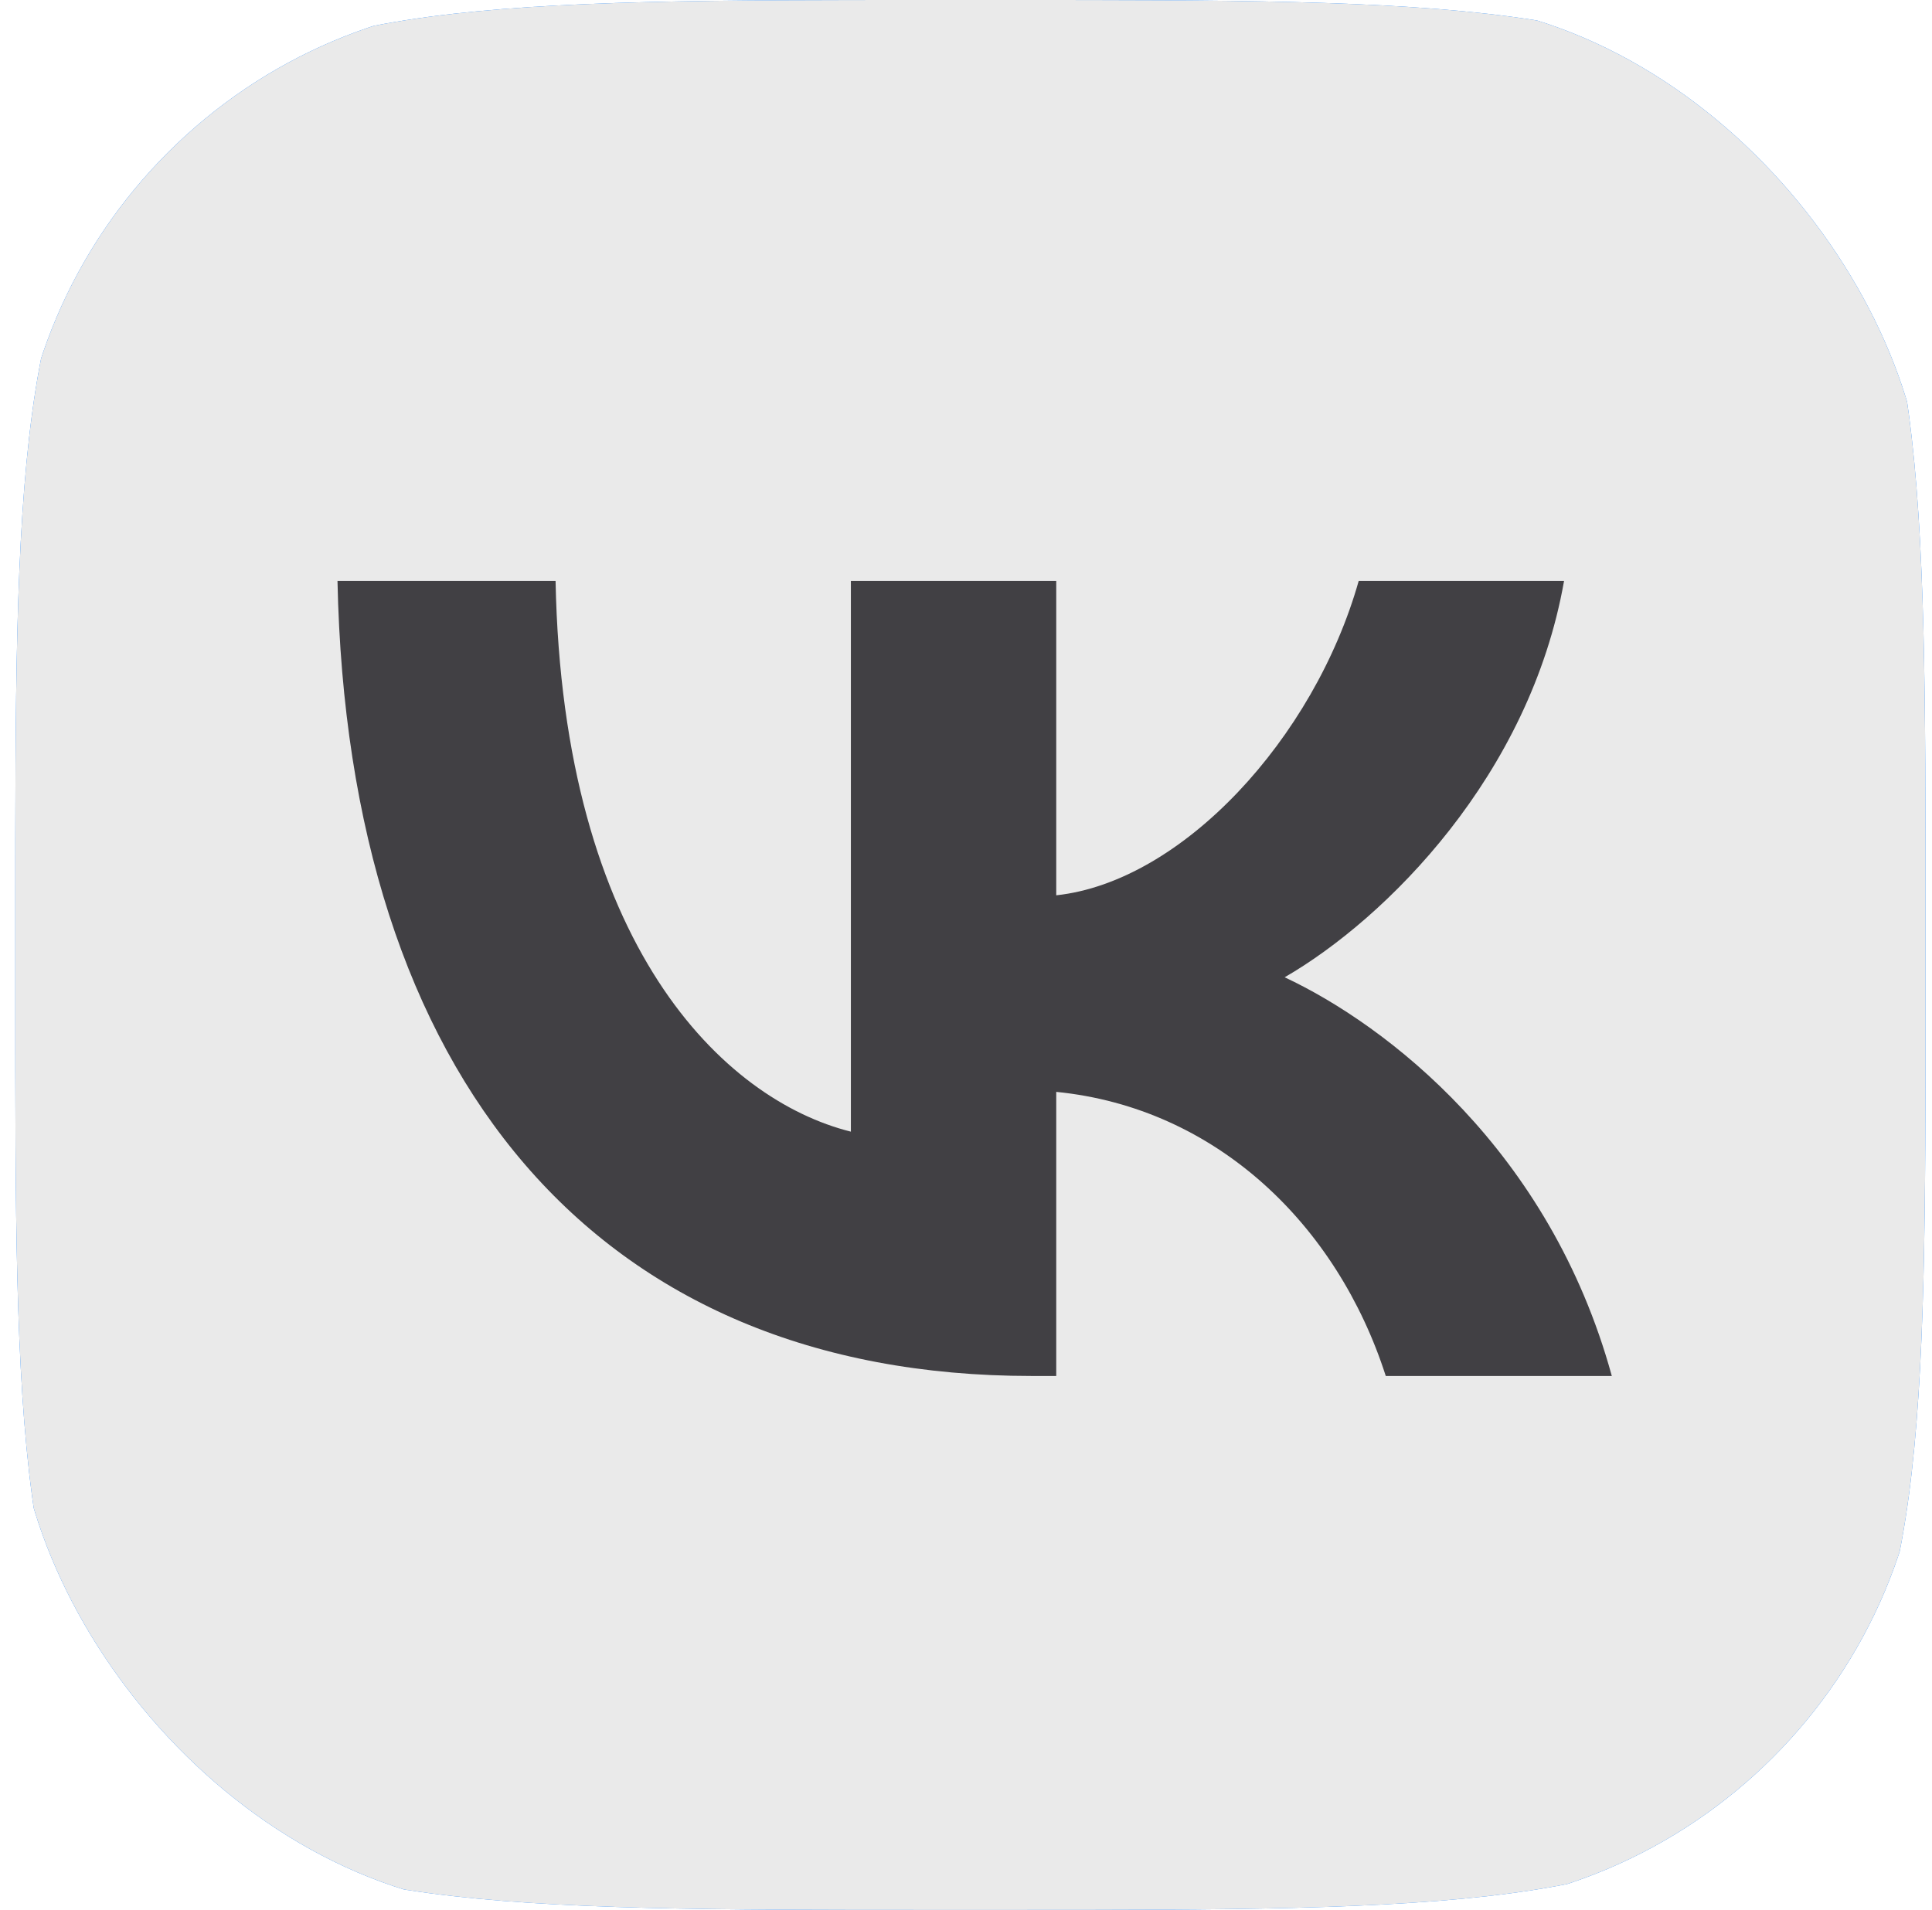
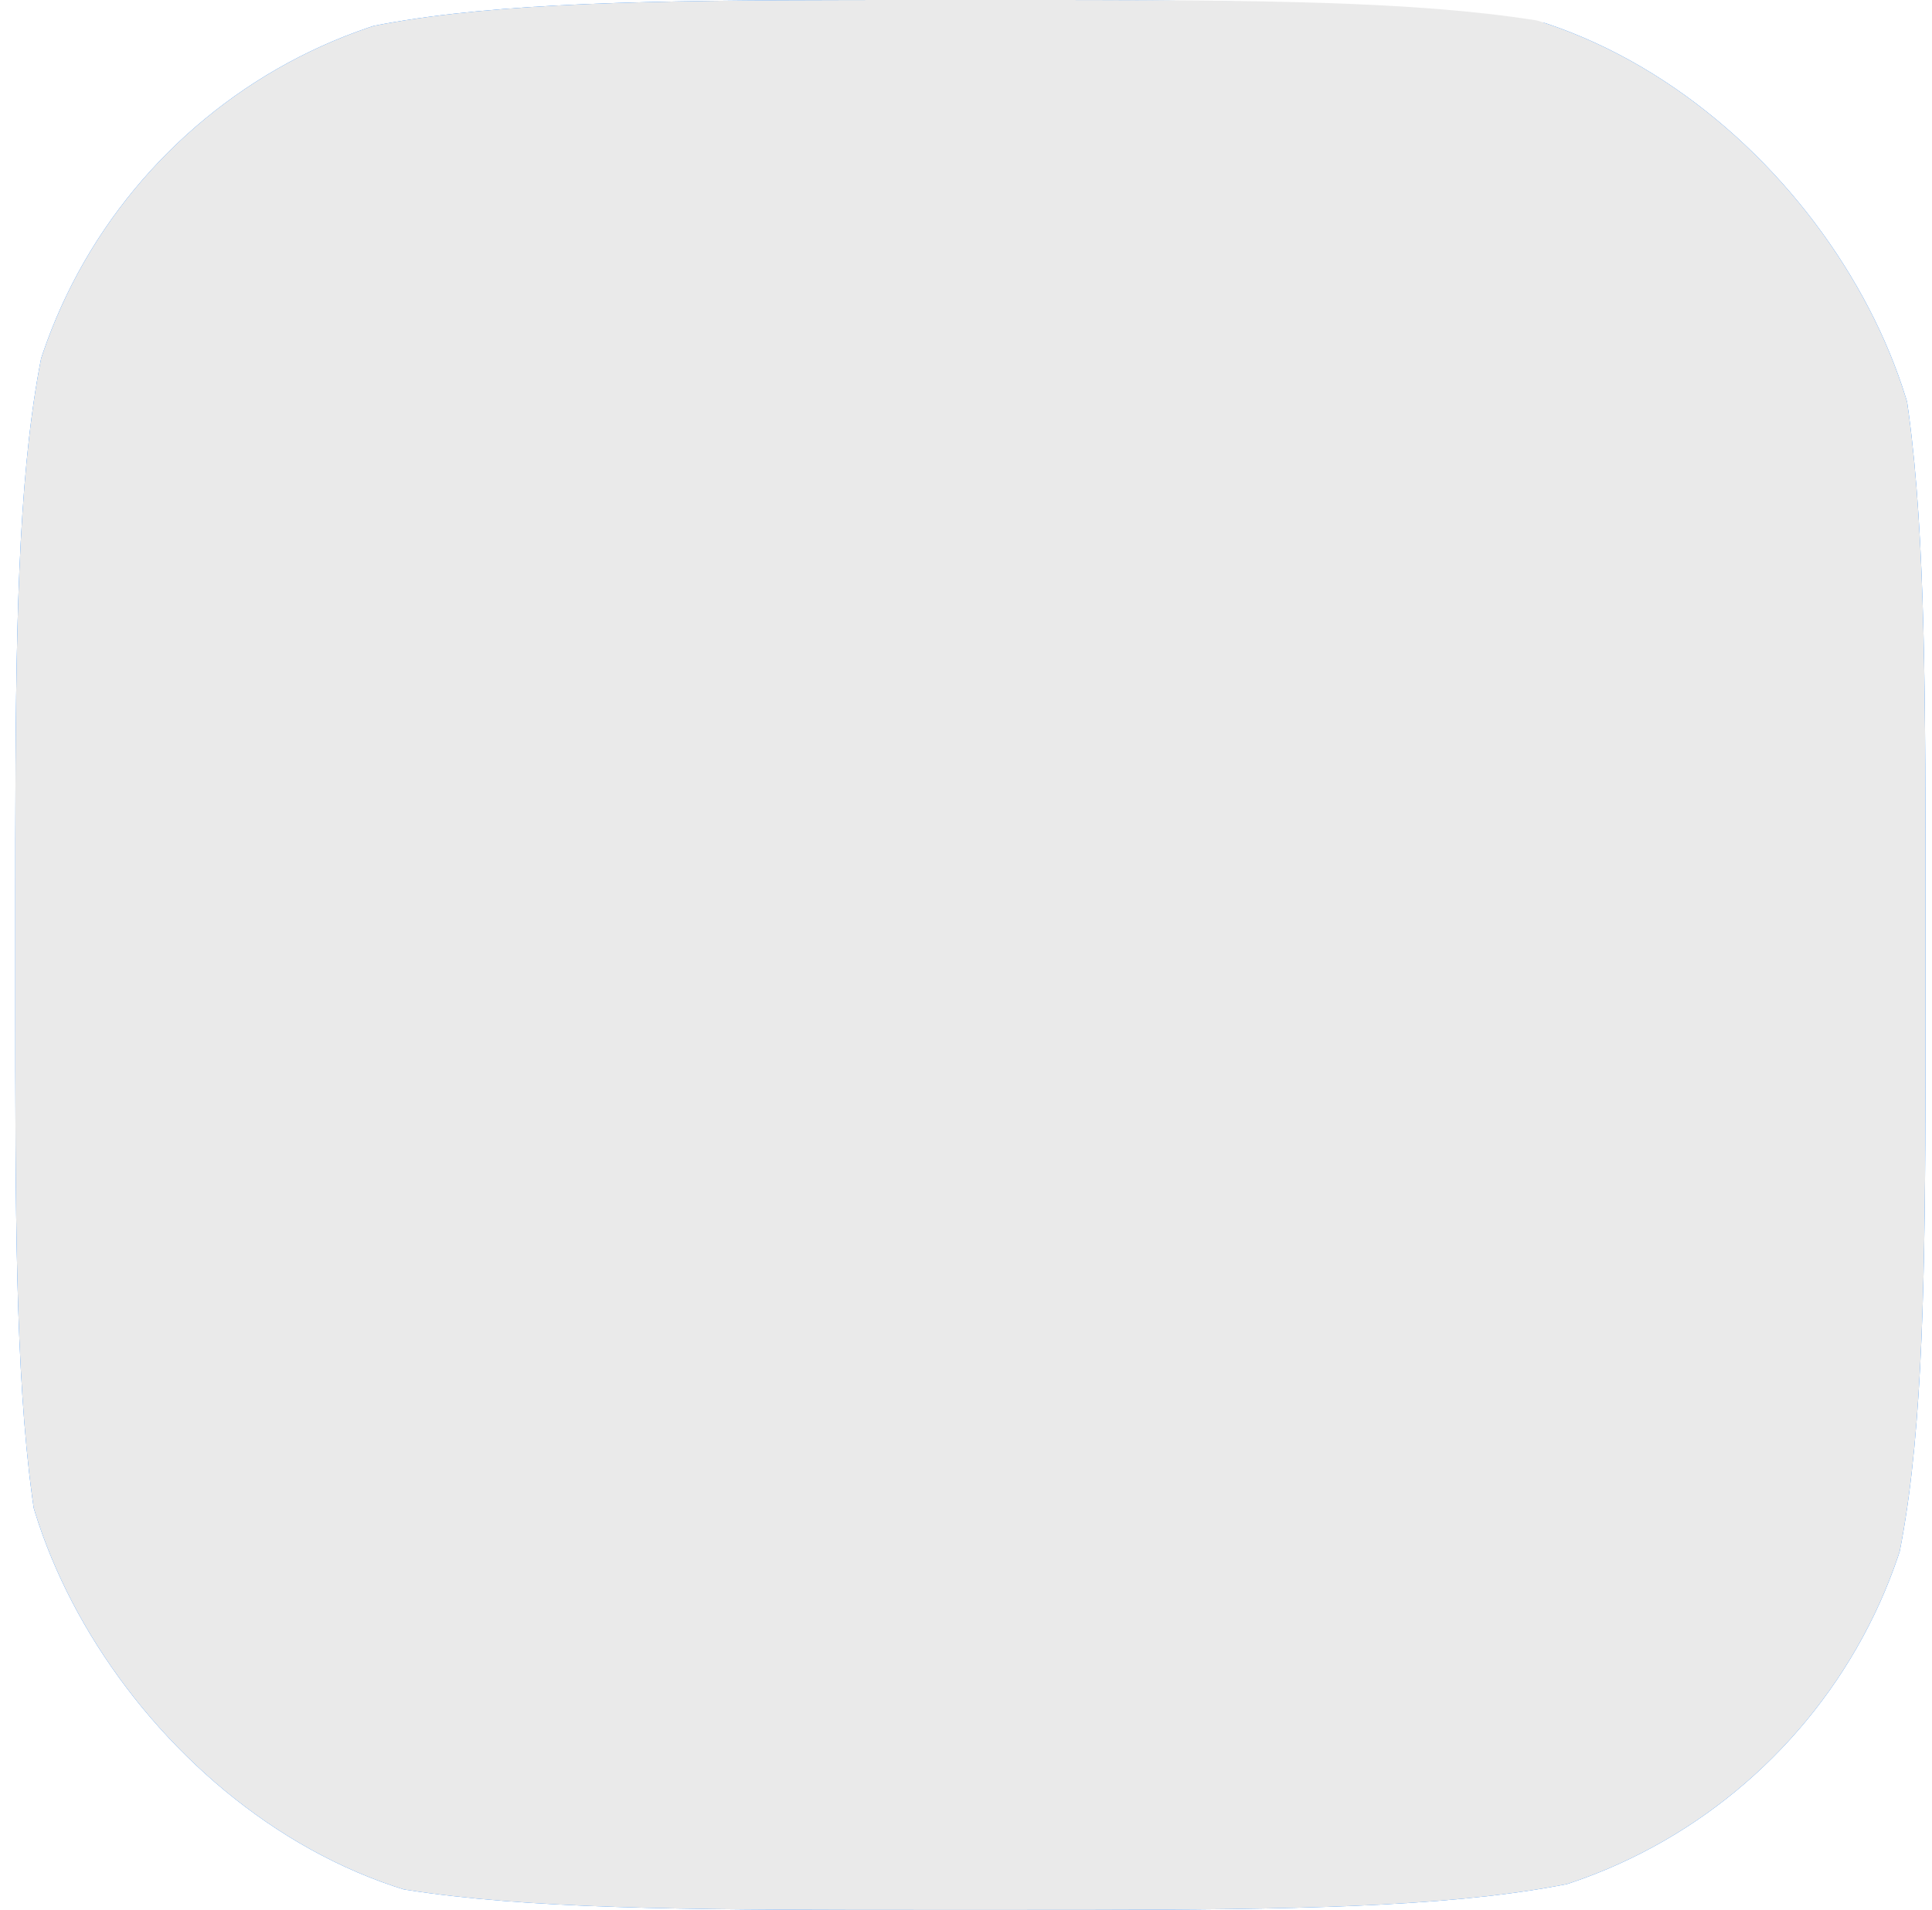
<svg xmlns="http://www.w3.org/2000/svg" width="89" height="88" viewBox="0 0 89 88" fill="none">
  <g clip-path="url(#clip0_1564_19076)">
-     <path d="M0.703 42.24C0.703 22.328 0.703 12.372 6.889 6.186C13.075 0 23.031 0 42.943 0H46.463C66.375 0 76.331 0 82.517 6.186C88.703 12.372 88.703 22.328 88.703 42.24V45.76C88.703 65.672 88.703 75.628 82.517 81.814C76.331 88 66.375 88 46.463 88H42.943C23.031 88 13.075 88 6.889 81.814C0.703 75.628 0.703 65.672 0.703 45.76V42.24Z" fill="#0077FF" />
+     <path d="M0.703 42.24C0.703 22.328 0.703 12.372 6.889 6.186C13.075 0 23.031 0 42.943 0C66.375 0 76.331 0 82.517 6.186C88.703 12.372 88.703 22.328 88.703 42.24V45.76C88.703 65.672 88.703 75.628 82.517 81.814C76.331 88 66.375 88 46.463 88H42.943C23.031 88 13.075 88 6.889 81.814C0.703 75.628 0.703 65.672 0.703 45.76V42.24Z" fill="#0077FF" />
    <path d="M0.703 42.24C0.703 22.328 0.703 12.372 6.889 6.186C13.075 0 23.031 0 42.943 0H46.463C66.375 0 76.331 0 82.517 6.186C88.703 12.372 88.703 22.328 88.703 42.24V45.76C88.703 65.672 88.703 75.628 82.517 81.814C76.331 88 66.375 88 46.463 88H42.943C23.031 88 13.075 88 6.889 81.814C0.703 75.628 0.703 65.672 0.703 45.76V42.24Z" fill="#EAEAEA" />
-     <path d="M47.52 63.398C27.463 63.398 16.023 49.648 15.547 26.768H25.593C25.924 43.561 33.33 50.674 39.197 52.141V26.768H48.657V41.251C54.45 40.628 60.536 34.028 62.59 26.768H72.05C70.473 35.714 63.873 42.314 59.18 45.028C63.873 47.228 71.39 52.984 74.25 63.398H63.837C61.6 56.431 56.027 51.041 48.657 50.308V63.398H47.52Z" fill="#414044" />
  </g>
  <defs>
    <clipPath id="clip0_1564_19076">
      <rect x="0.703" width="88" height="88" rx="24" fill="white" />
    </clipPath>
  </defs>
</svg>